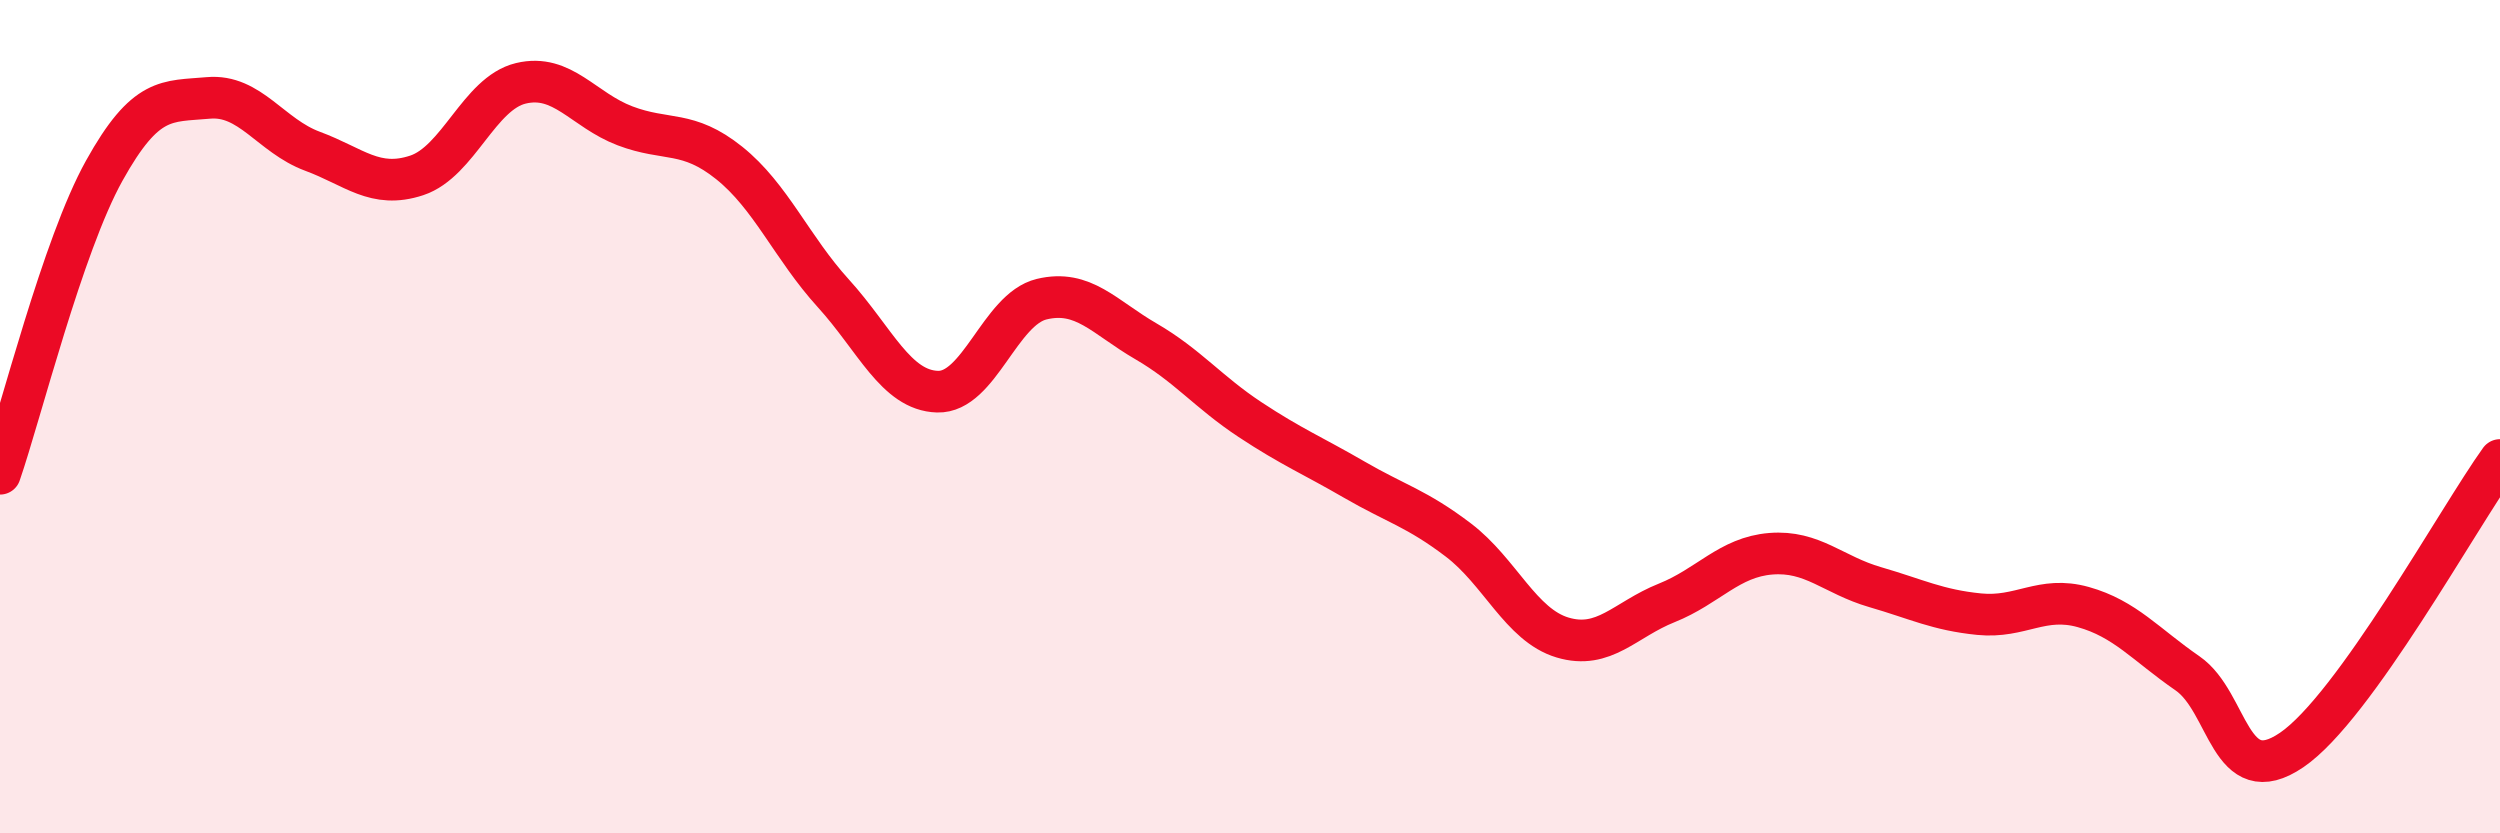
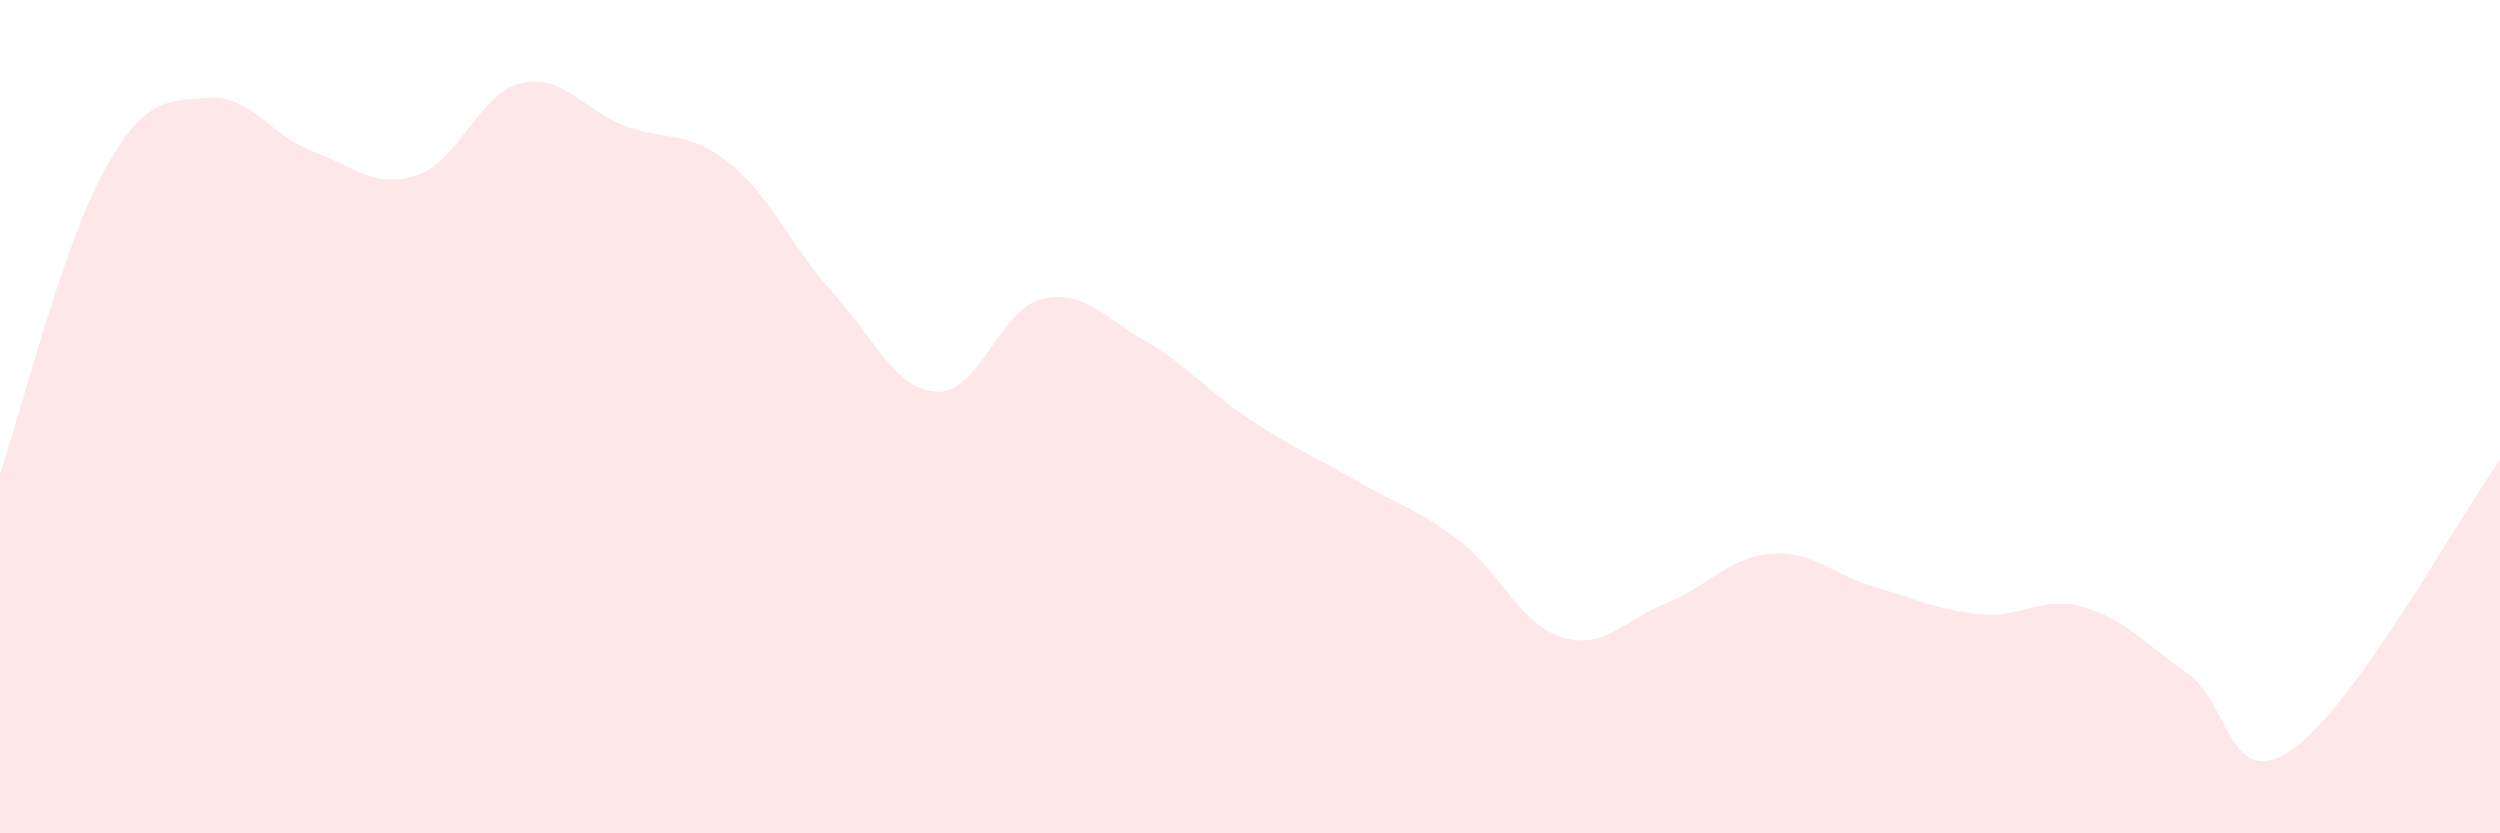
<svg xmlns="http://www.w3.org/2000/svg" width="60" height="20" viewBox="0 0 60 20">
  <path d="M 0,11.37 C 0.5,9.92 1.5,5.9 2.5,4.1 C 3.5,2.3 4,2.44 5,2.35 C 6,2.26 6.5,3.26 7.5,3.63 C 8.5,4 9,4.54 10,4.21 C 11,3.88 11.5,2.24 12.5,2 C 13.5,1.76 14,2.64 15,3.02 C 16,3.4 16.5,3.11 17.5,3.91 C 18.5,4.71 19,5.94 20,7.04 C 21,8.14 21.5,9.37 22.5,9.4 C 23.5,9.43 24,7.42 25,7.18 C 26,6.94 26.5,7.61 27.5,8.19 C 28.5,8.77 29,9.41 30,10.07 C 31,10.73 31.5,10.93 32.5,11.51 C 33.5,12.09 34,12.2 35,12.96 C 36,13.72 36.5,15 37.5,15.3 C 38.5,15.6 39,14.87 40,14.47 C 41,14.07 41.5,13.37 42.5,13.29 C 43.5,13.21 44,13.8 45,14.09 C 46,14.38 46.5,14.64 47.5,14.74 C 48.5,14.84 49,14.29 50,14.57 C 51,14.85 51.5,15.47 52.5,16.16 C 53.5,16.85 53.5,19.02 55,18 C 56.5,16.98 59,12.43 60,11.04L60 20L0 20Z" fill="#EB0A25" opacity="0.1" stroke-linecap="round" stroke-linejoin="round" />
-   <path d="M 0,11.37 C 0.5,9.92 1.5,5.9 2.5,4.1 C 3.5,2.3 4,2.44 5,2.35 C 6,2.26 6.5,3.26 7.5,3.63 C 8.5,4 9,4.54 10,4.21 C 11,3.88 11.5,2.24 12.5,2 C 13.5,1.76 14,2.64 15,3.02 C 16,3.4 16.5,3.11 17.5,3.91 C 18.5,4.71 19,5.94 20,7.04 C 21,8.14 21.5,9.37 22.5,9.4 C 23.5,9.43 24,7.42 25,7.18 C 26,6.94 26.5,7.61 27.5,8.19 C 28.5,8.77 29,9.41 30,10.07 C 31,10.73 31.5,10.93 32.5,11.51 C 33.5,12.09 34,12.2 35,12.96 C 36,13.72 36.5,15 37.5,15.3 C 38.5,15.6 39,14.87 40,14.47 C 41,14.07 41.5,13.37 42.5,13.29 C 43.5,13.21 44,13.8 45,14.09 C 46,14.38 46.5,14.64 47.5,14.74 C 48.5,14.84 49,14.29 50,14.57 C 51,14.85 51.5,15.47 52.5,16.16 C 53.5,16.85 53.5,19.02 55,18 C 56.5,16.98 59,12.43 60,11.04" stroke="#EB0A25" stroke-width="1" fill="none" stroke-linecap="round" stroke-linejoin="round" />
</svg>